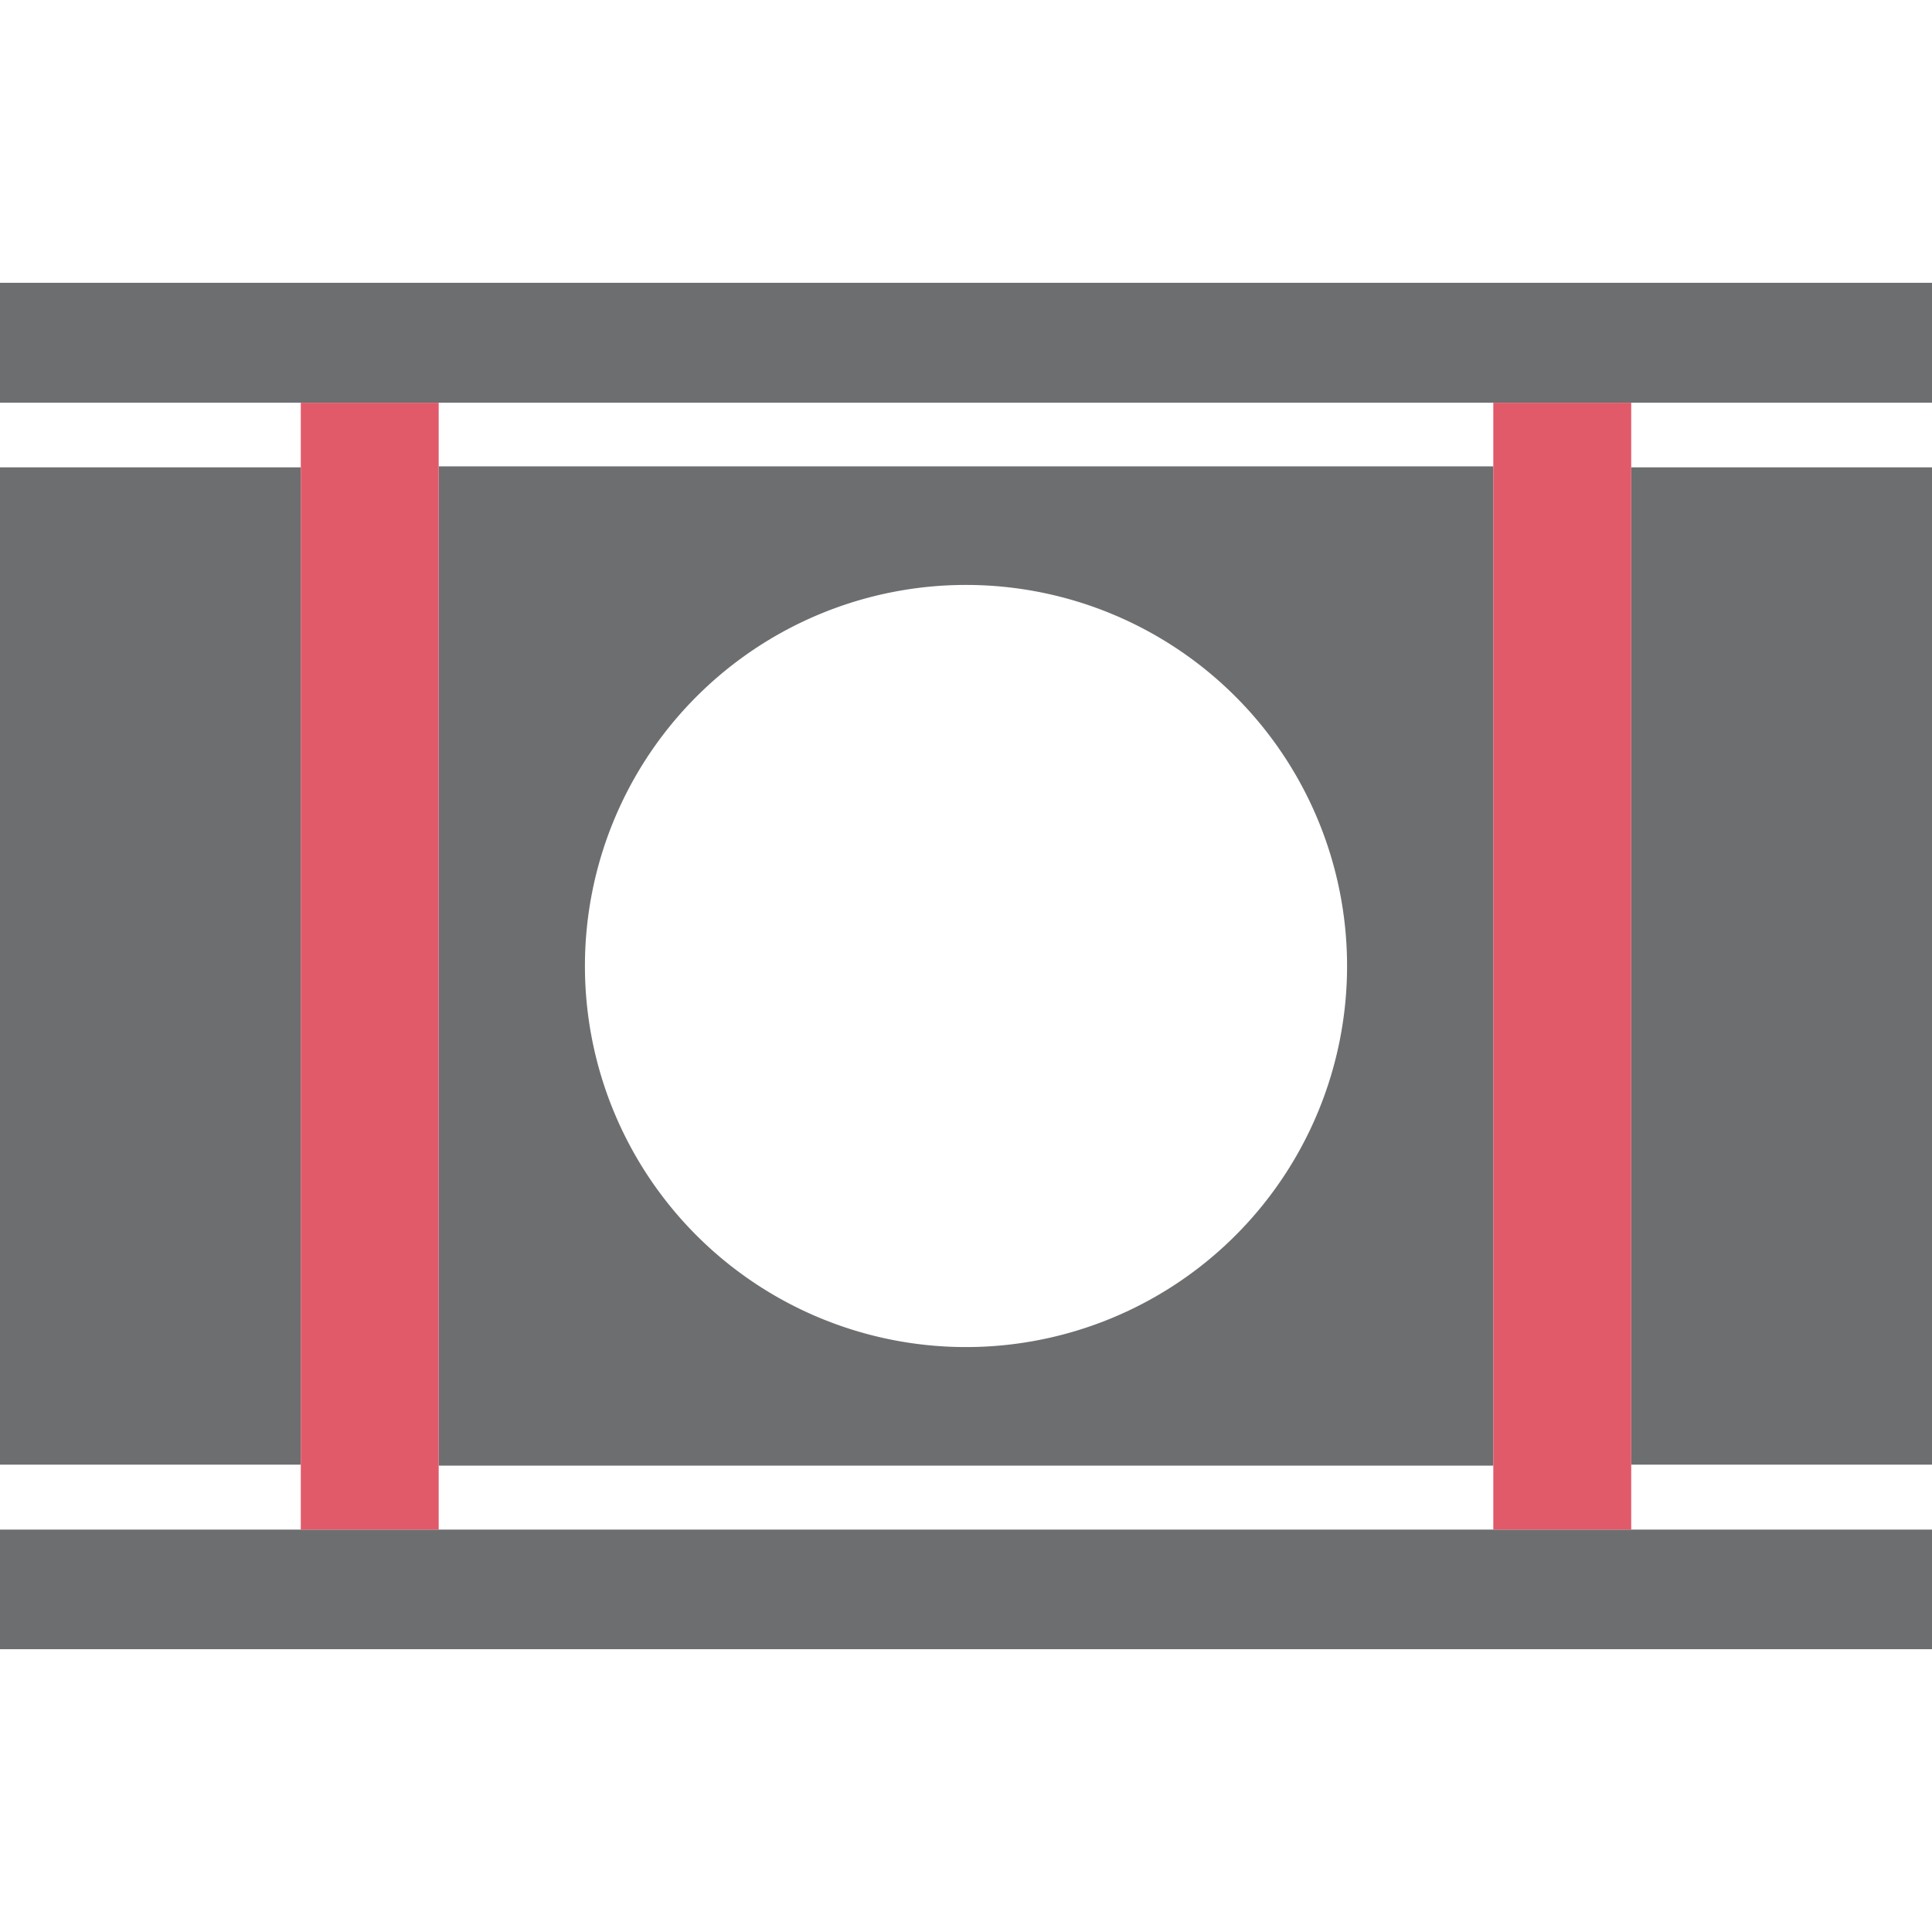
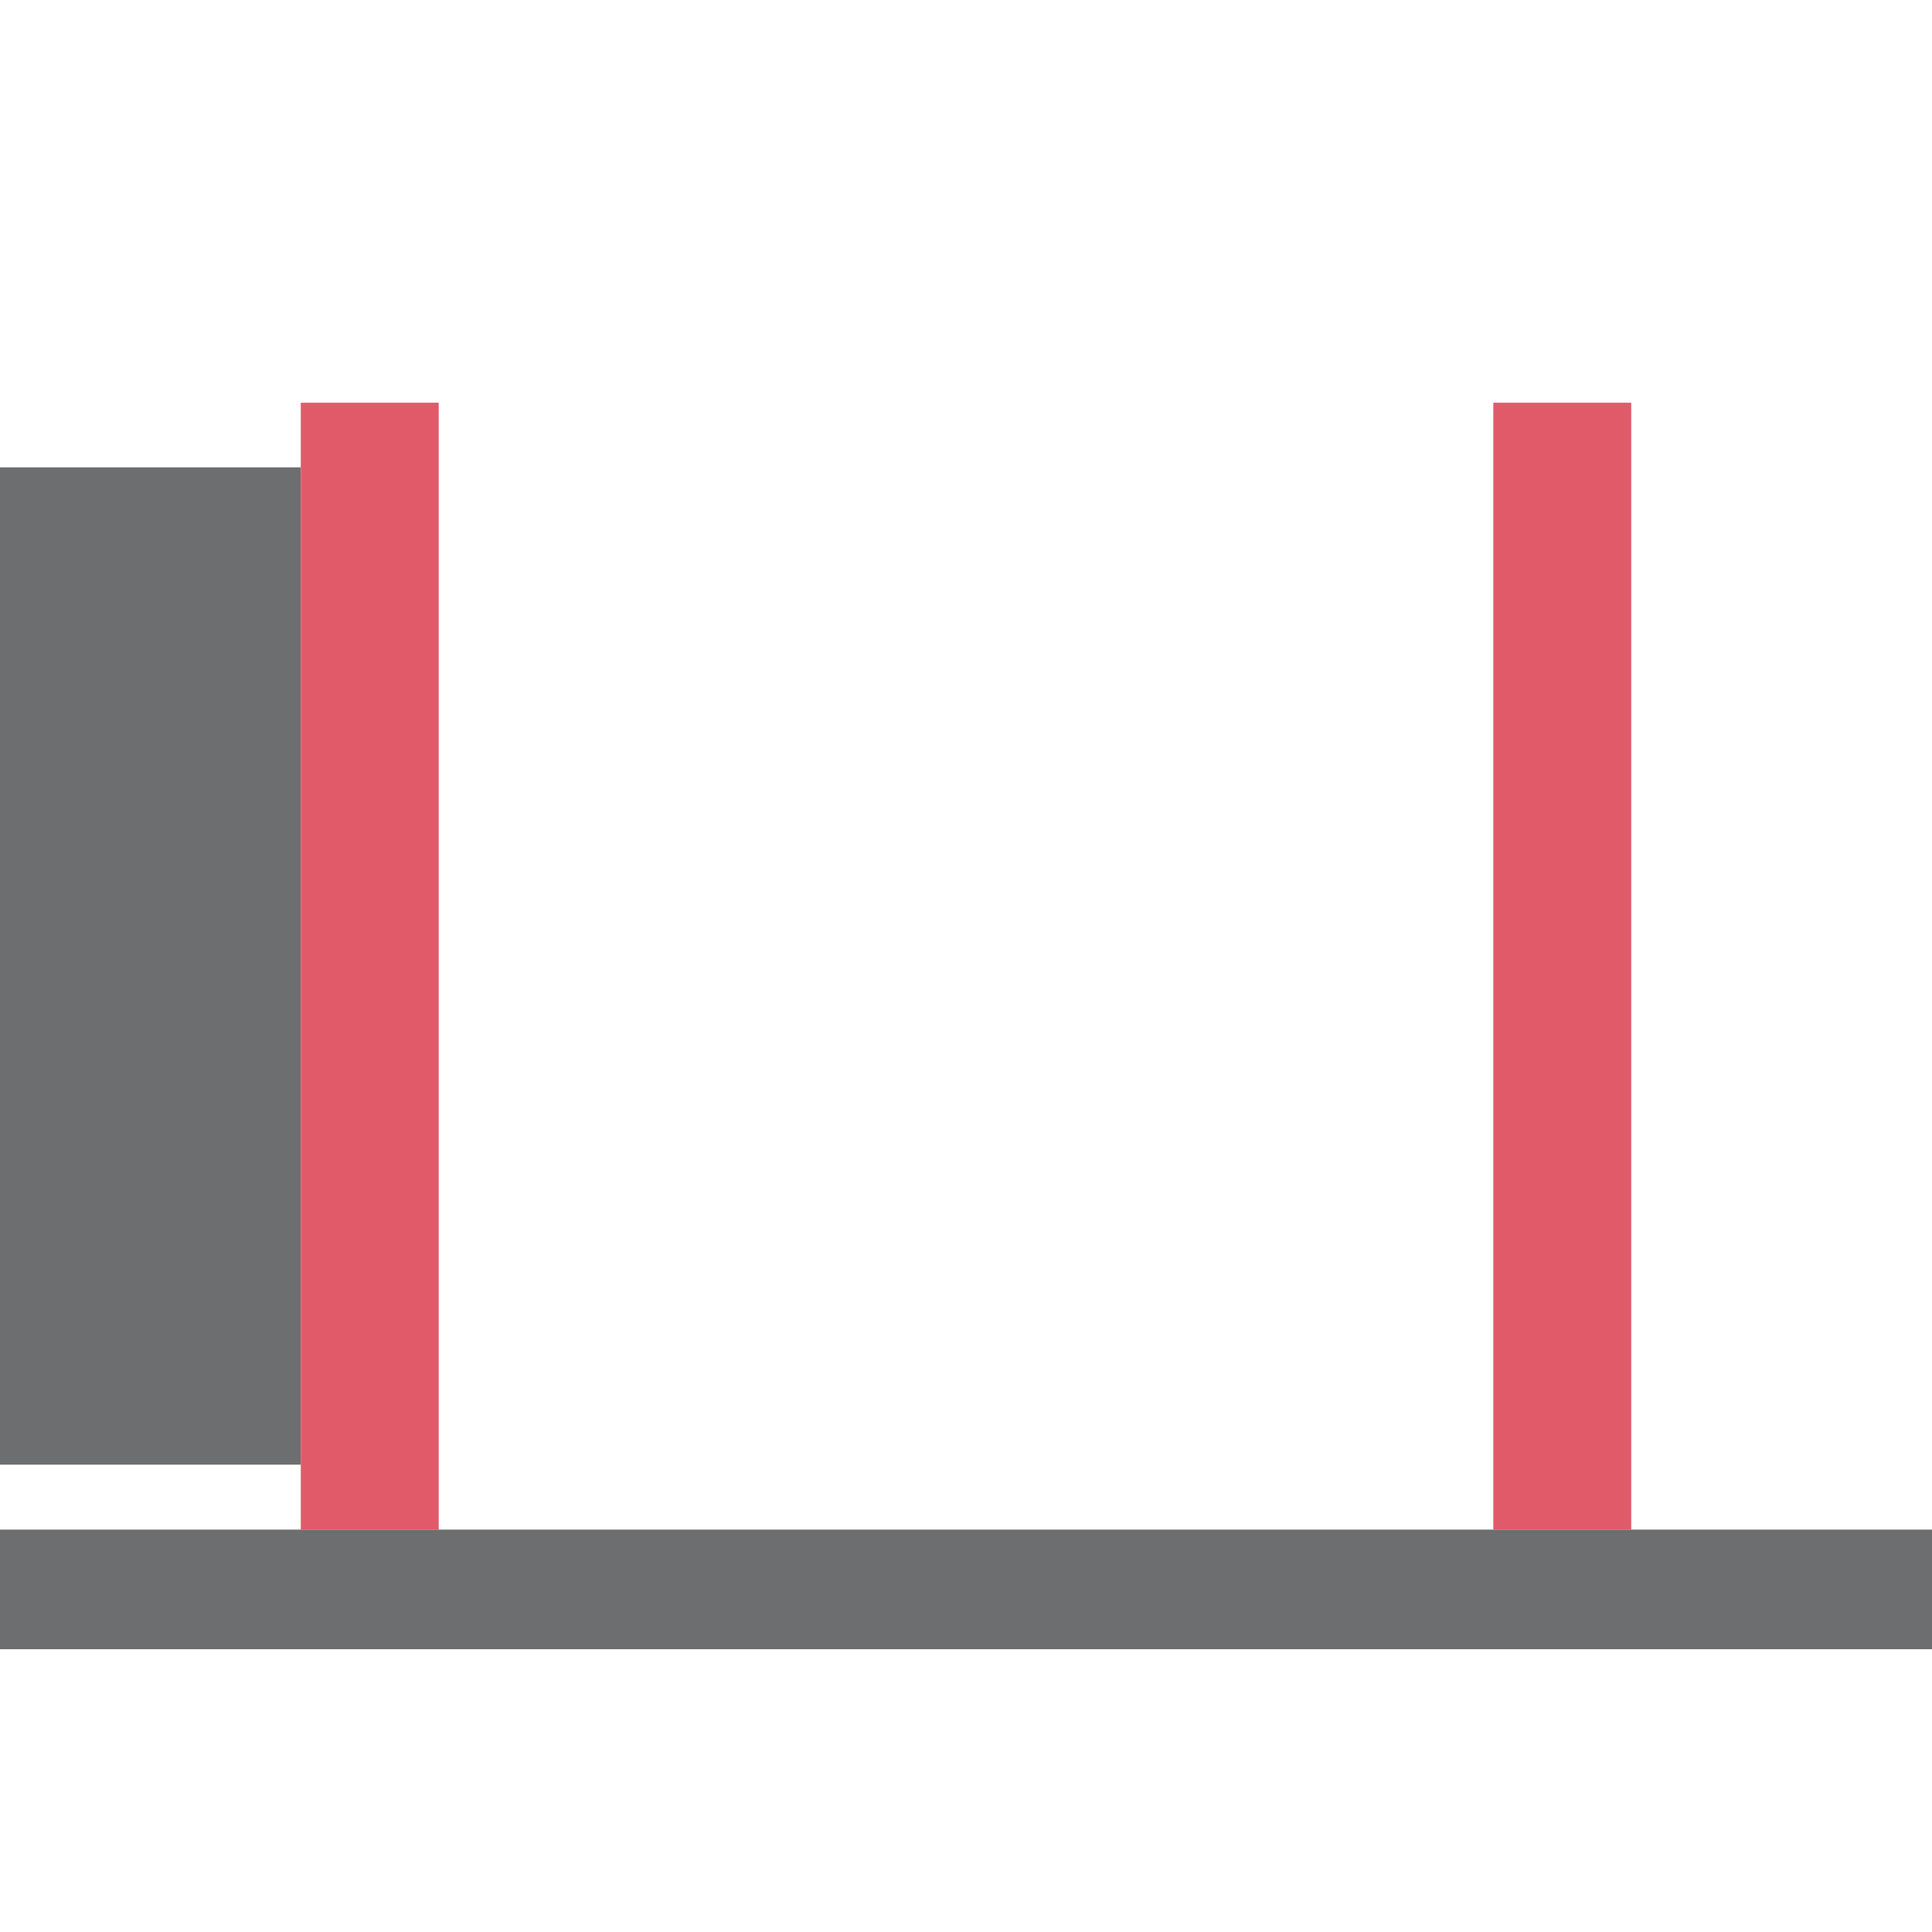
<svg xmlns="http://www.w3.org/2000/svg" xmlns:ns1="http://sodipodi.sourceforge.net/DTD/sodipodi-0.dtd" xmlns:ns2="http://www.inkscape.org/namespaces/inkscape" id="Layer_1" data-name="Layer 1" viewBox="0 0 58 58" version="1.1" ns1:docname="Add_Web_Penetration_with_Stiffeners.svg" ns2:version="1.0.1 (3bc2e813f5, 2020-09-07)">
  <ns1:namedview pagecolor="#ffffff" bordercolor="#666666" borderopacity="1" objecttolerance="10" gridtolerance="10" guidetolerance="10" ns2:pageopacity="0" ns2:pageshadow="2" ns2:window-width="2560" ns2:window-height="1346" id="namedview21" showgrid="false" ns2:zoom="17.37931" ns2:cx="29" ns2:cy="29" ns2:window-x="-11" ns2:window-y="-11" ns2:window-maximized="1" ns2:current-layer="Layer_1" />
  <defs id="defs4">
    <style id="style2">.cls-1{fill:#6d6e70;}.cls-2{fill:#00d970;}</style>
  </defs>
-   <polygon class="cls-1" points="0 8.49 0 12.09 9.03 12.09 13.17 12.09 44.83 12.09 48.97 12.09 58 12.09 58 8.49 0 8.49" id="polygon6" />
  <rect class="cls-1" y="14.03" width="9.03" height="29.94" id="rect8" />
-   <rect class="cls-1" x="48.97" y="14.03" width="9.03" height="29.94" id="rect10" />
-   <path class="cls-1" d="M44.83,14H13.17V44H44.83ZM29,40.44A11.44,11.44,0,1,1,40.44,29,11.44,11.44,0,0,1,29,40.44Z" id="path12" />
  <polygon class="cls-1" points="44.83 45.92 13.17 45.92 9.03 45.92 0 45.92 0 49.51 58 49.51 58 45.92 48.97 45.92 44.83 45.92" id="polygon14" />
  <polygon class="cls-2" points="44.83 12.09 44.83 14.03 44.83 43.97 44.83 45.92 48.97 45.92 48.97 43.97 48.97 14.03 48.97 12.09 44.83 12.09" id="polygon16" style="fill:#e15a6a;fill-opacity:1" />
  <polygon class="cls-2" points="9.03 14.03 9.03 43.97 9.03 45.92 13.17 45.92 13.17 43.97 13.17 14.03 13.17 12.09 9.03 12.09 9.03 14.03" id="polygon18" style="fill:#e15a6a;fill-opacity:1" />
</svg>